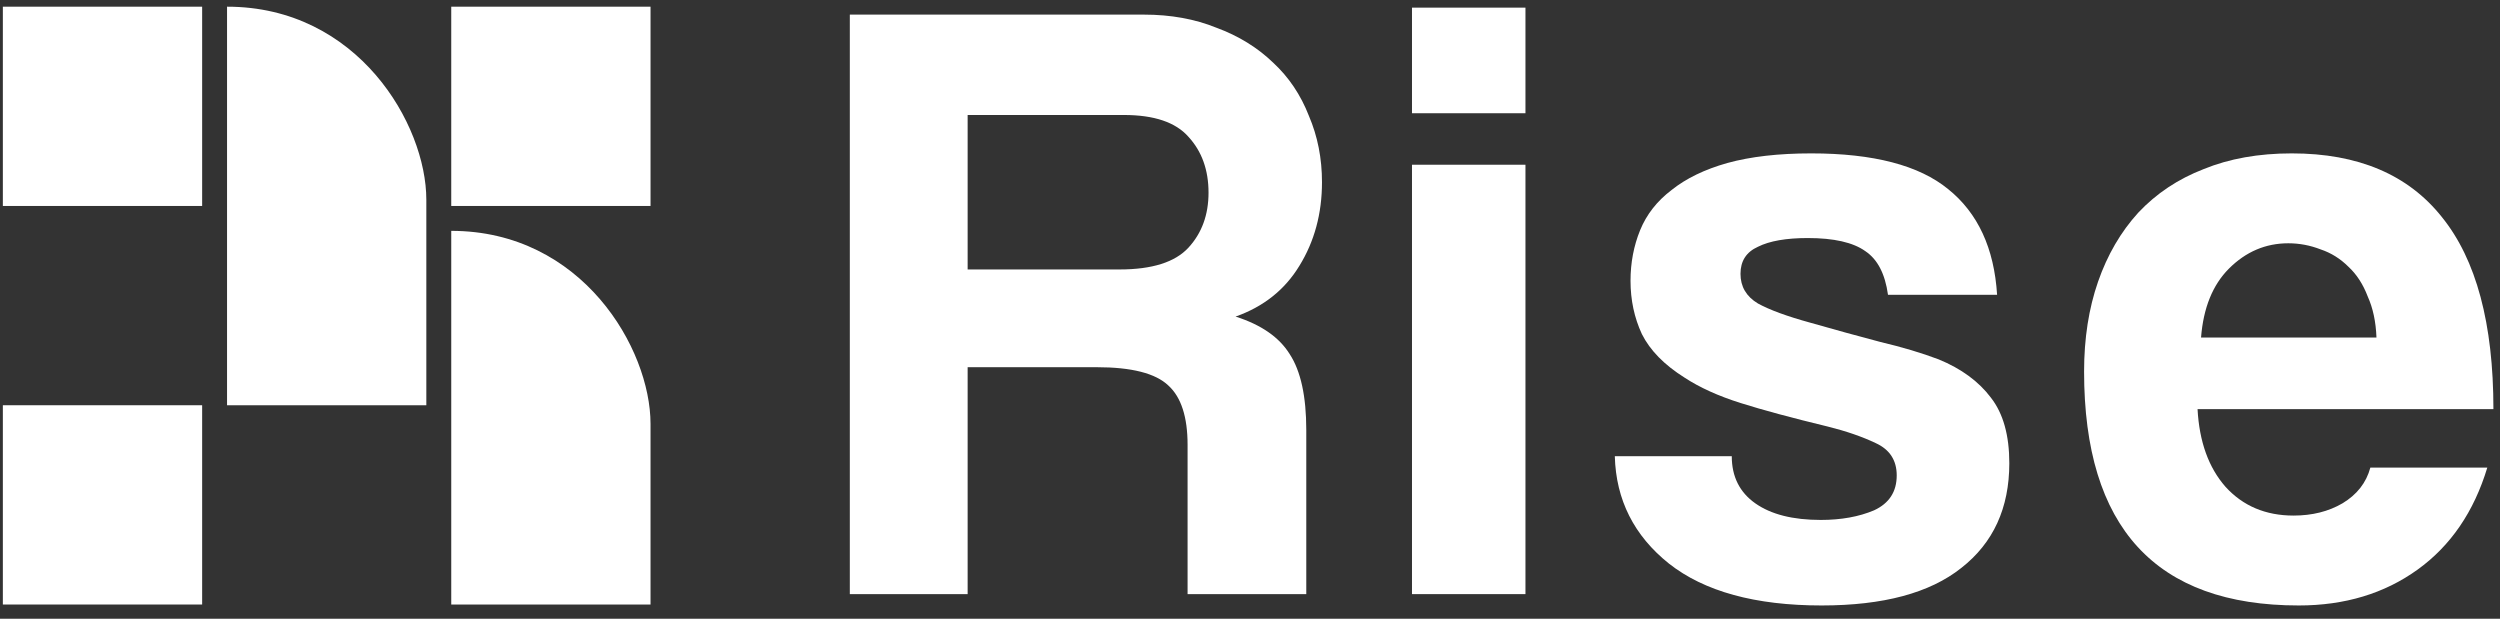
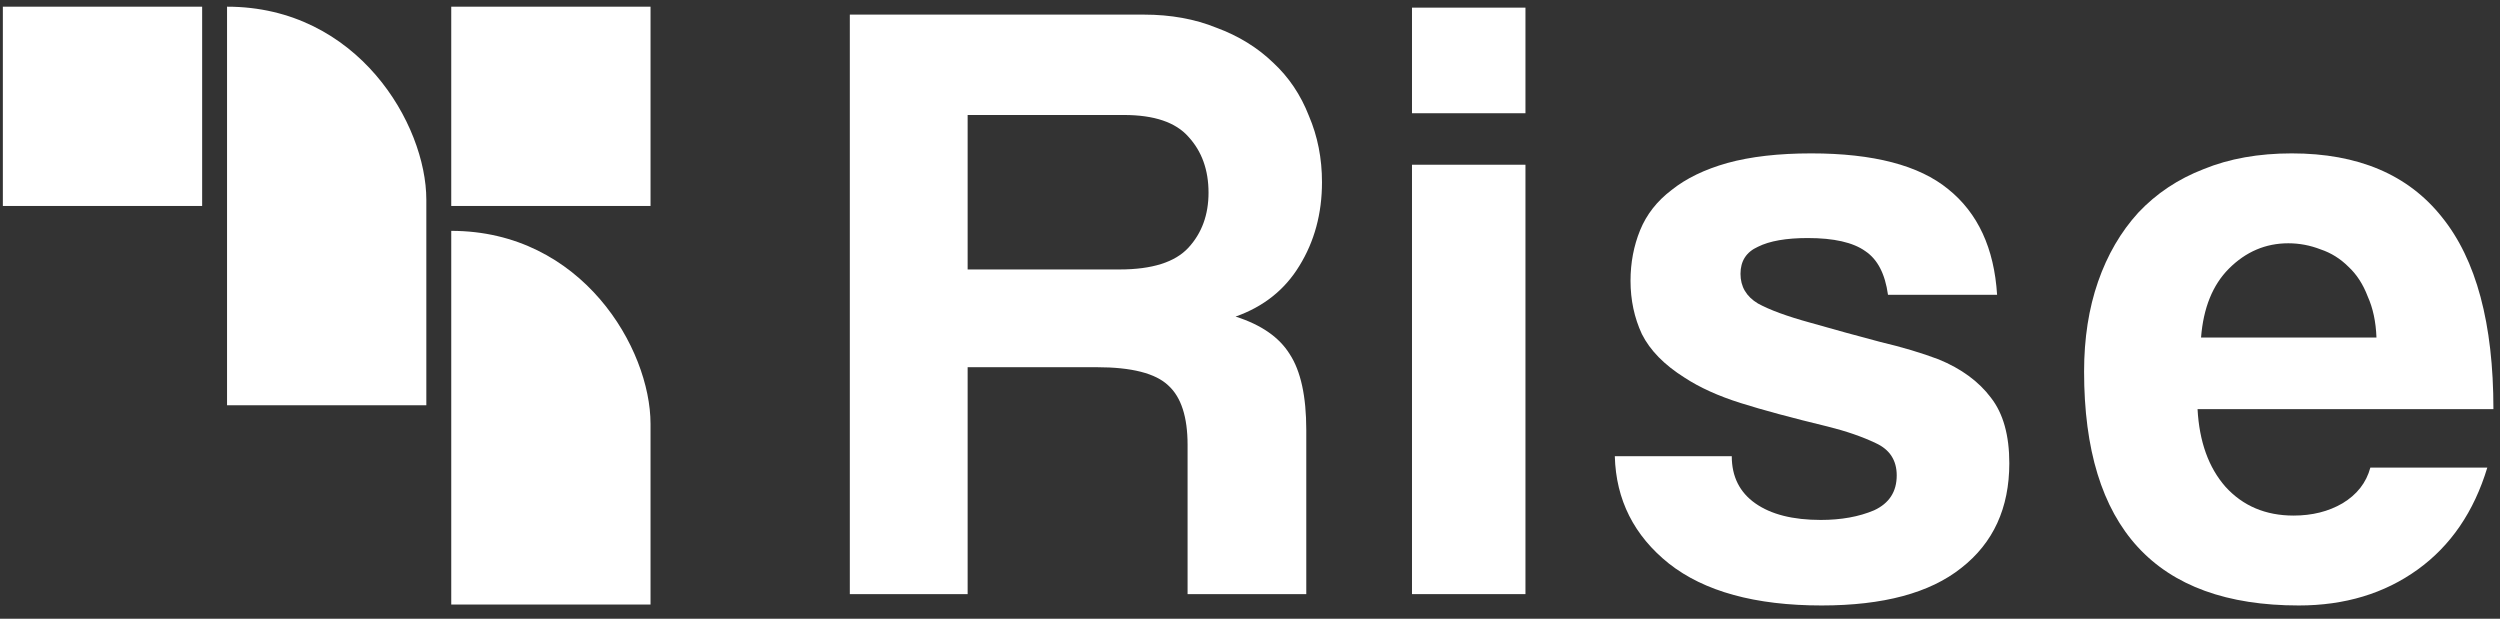
<svg xmlns="http://www.w3.org/2000/svg" width="400" height="99" viewBox="0 0 400 99" fill="none">
  <rect x="0" y="0" width="400" height="99" fill="#333333" stroke="none" />
  <path d="M154.822 18.398V43.114H179.121C184.334 43.114 188.011 41.95 190.153 39.623C192.294 37.295 193.365 34.363 193.365 30.826C193.365 27.195 192.294 24.216 190.153 21.889C188.104 19.561 184.66 18.398 179.819 18.398H154.822ZM190.013 95.059V71.181C190.013 66.713 188.989 63.548 186.941 61.686C184.893 59.731 181.076 58.753 175.49 58.753H154.822V95.059H135.971V2.339H183.031C187.313 2.339 191.177 3.037 194.621 4.434C198.159 5.737 201.185 7.599 203.698 10.019C206.212 12.347 208.12 15.186 209.424 18.537C210.82 21.796 211.518 25.333 211.518 29.15C211.518 34.177 210.308 38.645 207.887 42.555C205.56 46.372 202.162 49.072 197.693 50.654C201.79 51.958 204.676 53.959 206.352 56.659C208.12 59.359 209.005 63.408 209.005 68.808V95.059H190.013Z" fill="white" />
  <path d="M225.919 95.059V26.357H244.073V95.059H225.919ZM225.919 18.118V1.222H244.073V18.118H225.919Z" fill="white" />
  <path d="M302.079 47.163C301.613 43.812 300.403 41.485 298.448 40.181C296.493 38.785 293.421 38.087 289.231 38.087C285.787 38.087 283.134 38.552 281.272 39.483C279.41 40.321 278.479 41.764 278.479 43.812C278.479 45.86 279.41 47.443 281.272 48.56C283.134 49.584 285.927 50.608 289.651 51.632C293.561 52.749 297.285 53.773 300.822 54.704C304.36 55.542 307.479 56.473 310.178 57.497C313.809 58.986 316.602 61.034 318.557 63.641C320.512 66.154 321.49 69.645 321.49 74.114C321.49 81.282 318.929 86.868 313.809 90.87C308.782 94.874 301.334 96.875 291.466 96.875C280.853 96.875 272.707 94.641 267.028 90.172C261.442 85.704 258.557 79.979 258.37 72.996H277.083C277.083 76.255 278.34 78.768 280.853 80.537C283.367 82.306 286.858 83.19 291.326 83.19C294.585 83.19 297.424 82.678 299.845 81.654C302.265 80.537 303.475 78.675 303.475 76.069C303.475 73.648 302.358 71.926 300.124 70.902C297.983 69.878 295.423 68.994 292.444 68.249C286.672 66.853 282.017 65.596 278.479 64.478C274.941 63.361 271.962 62.012 269.542 60.429C266.284 58.381 264.002 56.053 262.699 53.447C261.489 50.841 260.884 48.001 260.884 44.929C260.884 42.043 261.396 39.344 262.42 36.83C263.444 34.317 265.12 32.175 267.447 30.407C269.774 28.545 272.753 27.102 276.384 26.078C280.108 25.054 284.577 24.542 289.79 24.542C299.752 24.542 307.06 26.45 311.714 30.267C316.462 34.084 319.069 39.716 319.535 47.163H302.079Z" fill="white" />
  <path d="M380.235 54.006C380.142 51.492 379.677 49.304 378.839 47.443C378.094 45.488 377.07 43.905 375.767 42.695C374.463 41.392 372.974 40.461 371.298 39.902C369.622 39.251 367.9 38.925 366.131 38.925C362.501 38.925 359.335 40.275 356.635 42.974C354.029 45.581 352.539 49.258 352.167 54.006H380.235ZM351.608 65.456C351.887 70.669 353.377 74.812 356.077 77.884C358.869 80.956 362.501 82.492 366.969 82.492C369.948 82.492 372.555 81.84 374.789 80.537C377.117 79.141 378.606 77.233 379.258 74.812H397.97C395.829 81.887 392.105 87.333 386.798 91.15C381.492 94.966 375.162 96.875 367.807 96.875C344.905 96.875 333.454 84.401 333.454 59.452C333.454 54.145 334.199 49.351 335.689 45.069C337.178 40.786 339.319 37.109 342.112 34.037C344.998 30.965 348.49 28.638 352.586 27.055C356.682 25.38 361.383 24.542 366.69 24.542C377.303 24.542 385.309 27.94 390.708 34.736C396.201 41.531 398.947 51.772 398.947 65.456H351.608Z" fill="white" />
  <path d="M72.2 36.937C93.123 36.937 104.085 55.764 104.085 67.826C104.085 86.166 104.085 96.723 104.085 96.723H72.2V36.937Z" fill="white" />
  <path d="M36.327 1.07C57.251 1.071 68.213 19.896 68.213 31.958C68.213 50.297 68.213 64.839 68.213 64.839H36.327V1.07Z" fill="white" />
  <path d="M32.343 1.07H0.457V32.955H32.343V1.07Z" fill="white" />
  <path d="M104.085 1.07H72.2V32.955H104.085V1.07Z" fill="white" />
-   <path d="M32.343 64.839H0.457V96.723H32.343V64.839Z" fill="white" />
</svg>